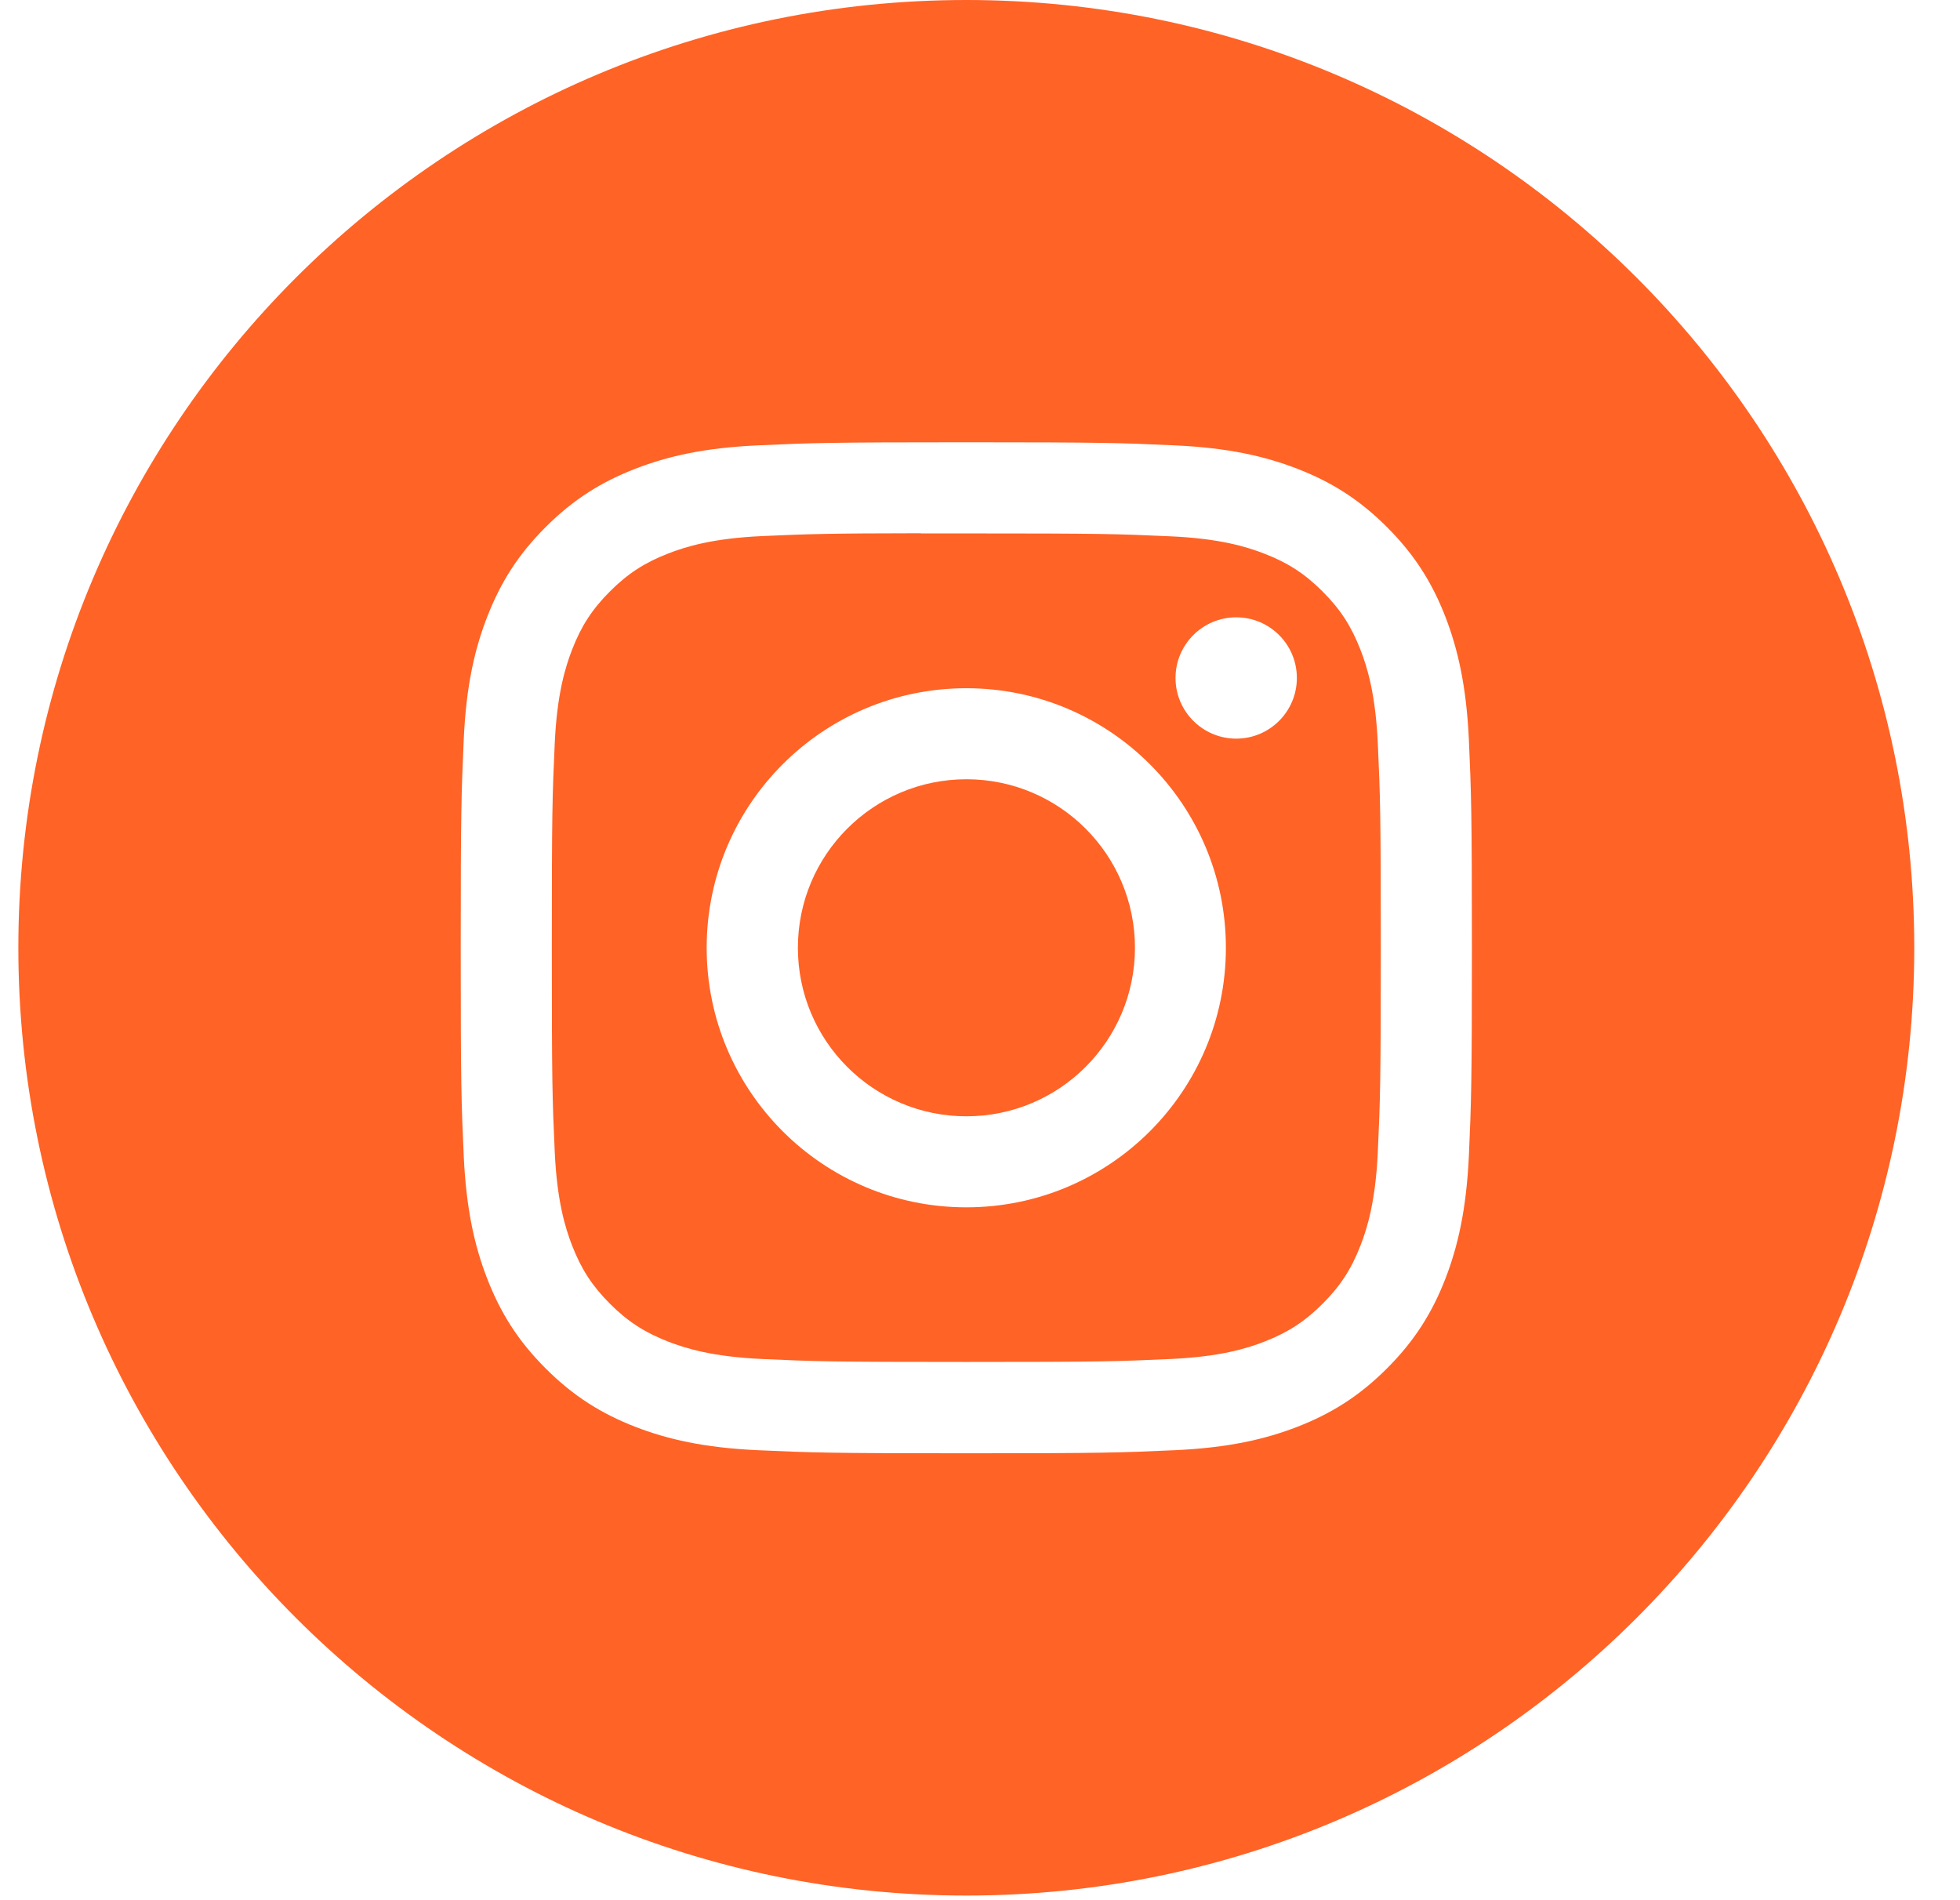
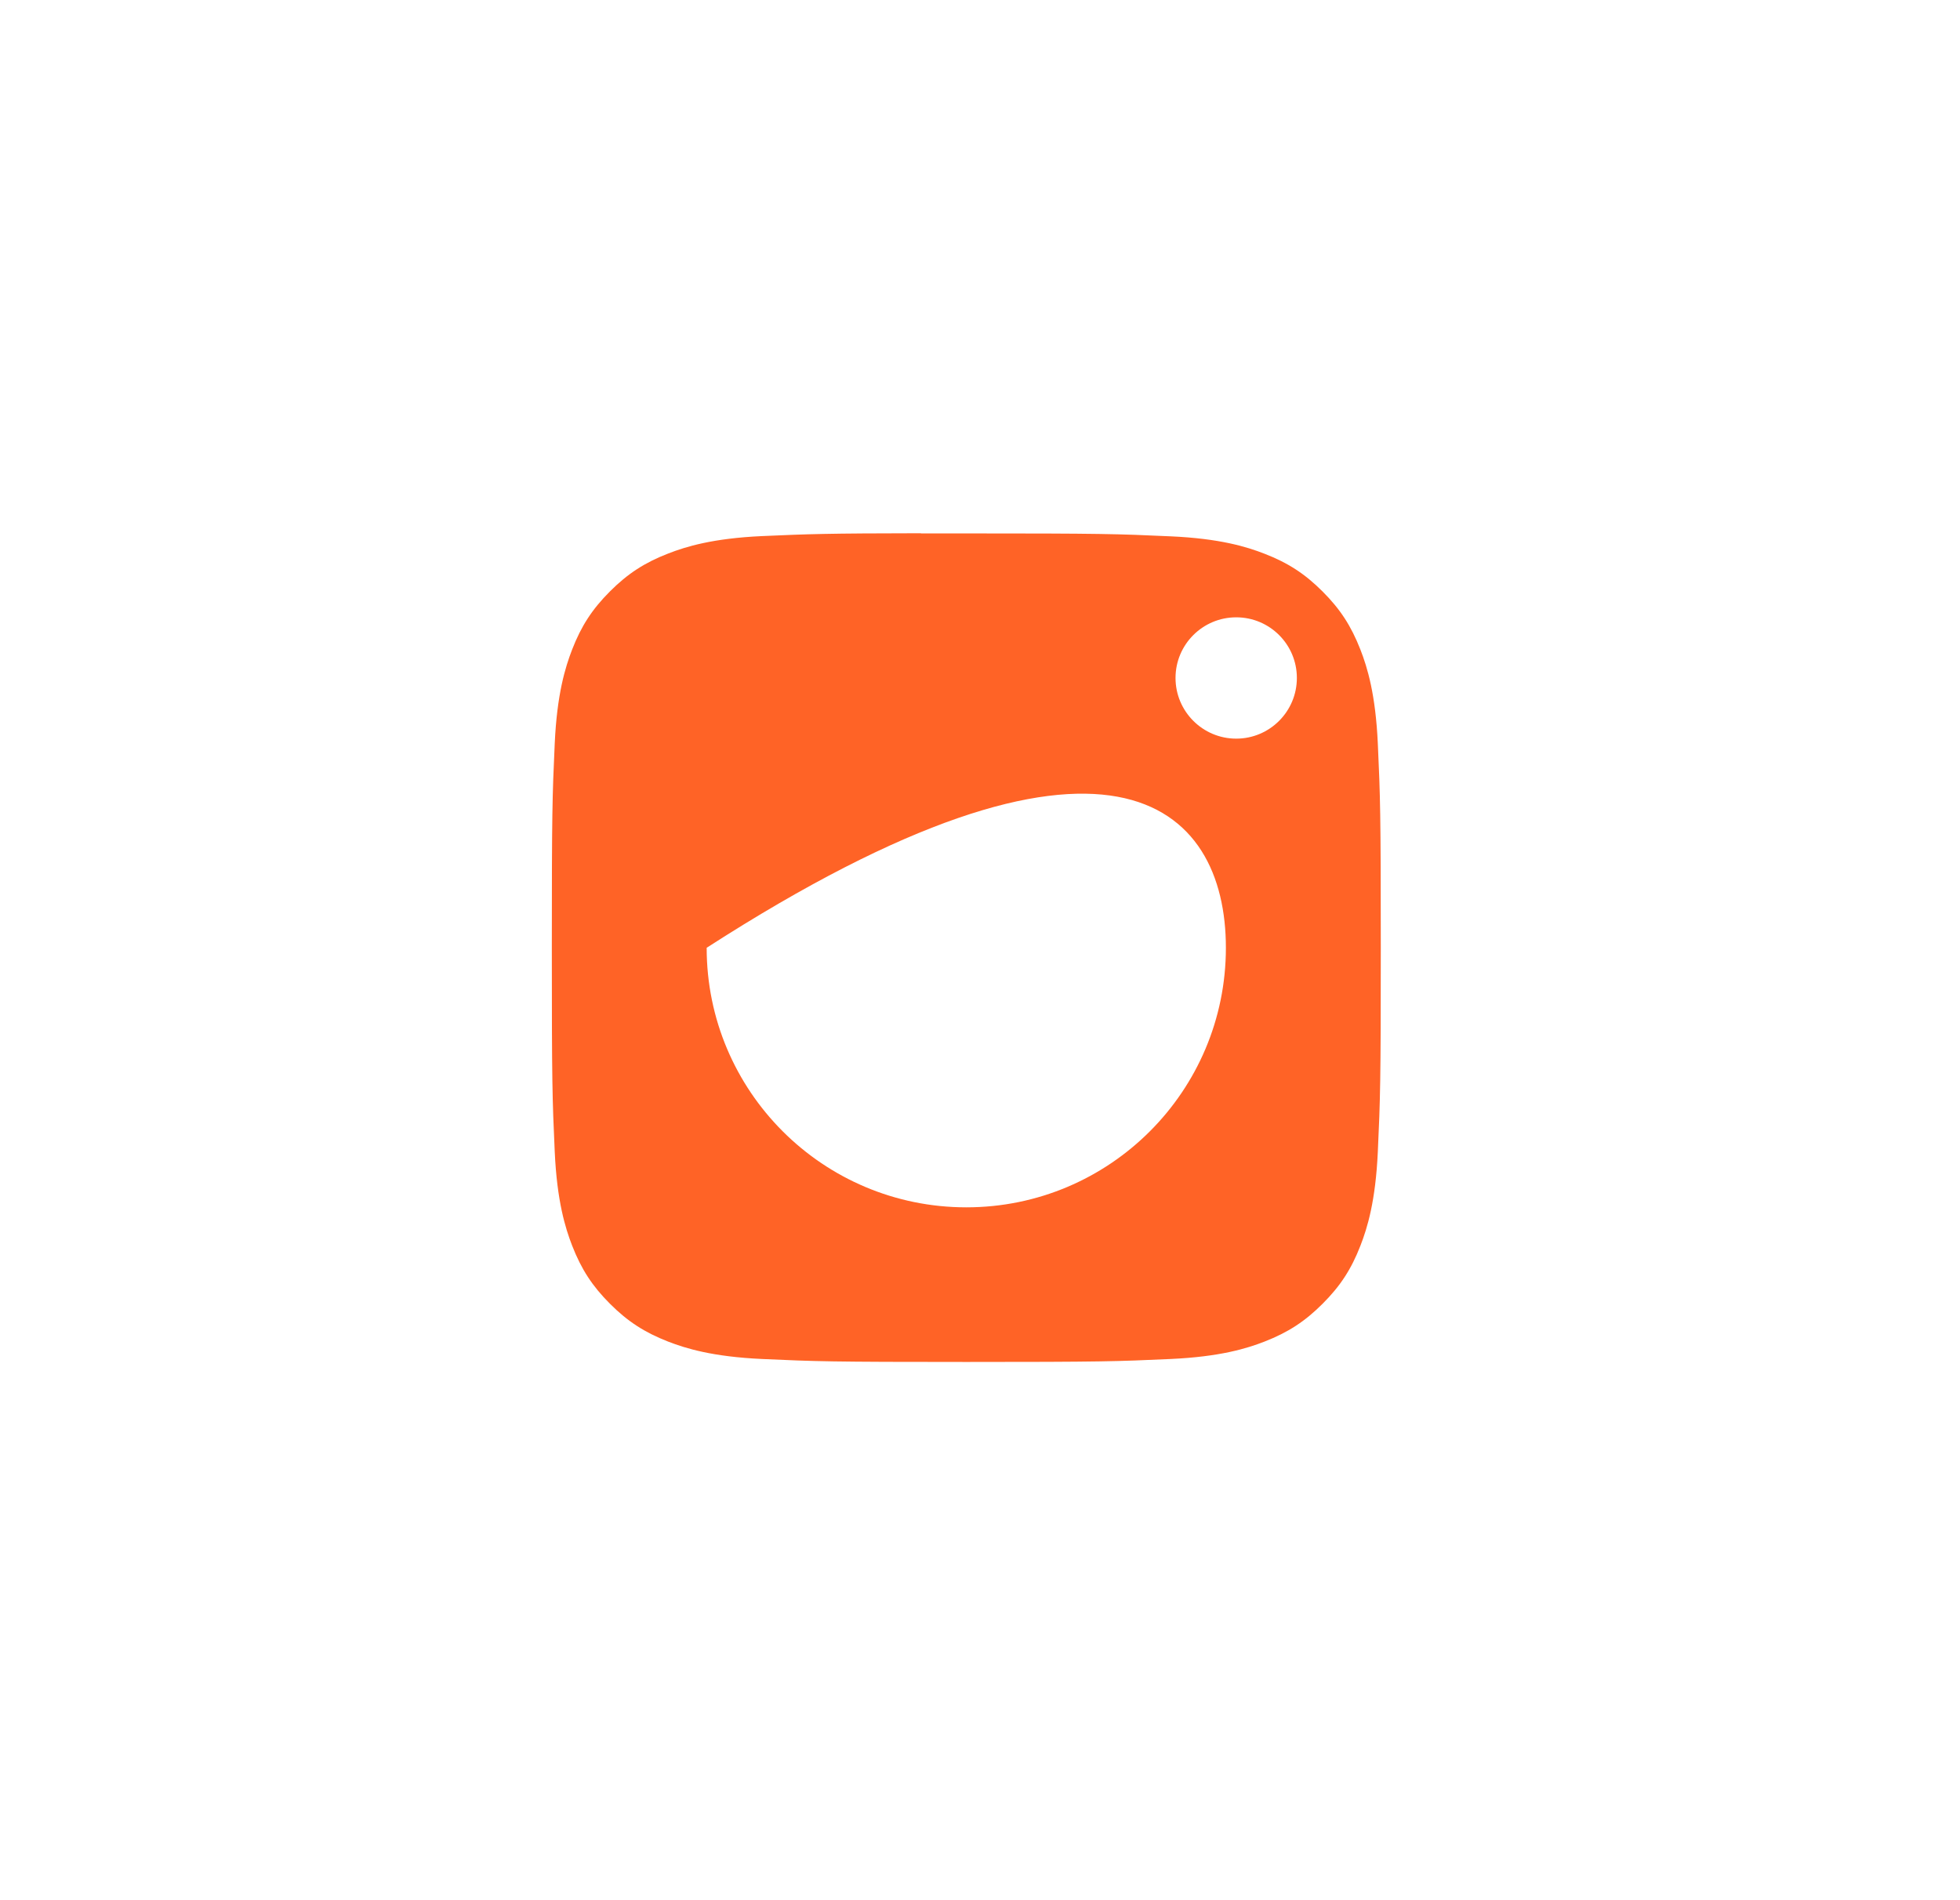
<svg xmlns="http://www.w3.org/2000/svg" width="33" height="32" viewBox="0 0 33 32" fill="none">
-   <path fill-rule="evenodd" clip-rule="evenodd" d="M16.27 0C7.455 0 0.309 7.146 0.309 15.961C0.309 24.776 7.455 31.922 16.27 31.922C25.084 31.922 32.23 24.776 32.23 15.961C32.23 7.146 25.084 0 16.27 0ZM12.76 7.5C13.668 7.459 13.959 7.448 16.27 7.448H16.268C18.58 7.448 18.869 7.459 19.777 7.5C20.684 7.541 21.302 7.685 21.845 7.895C22.406 8.113 22.879 8.403 23.353 8.877C23.826 9.35 24.117 9.825 24.335 10.385C24.544 10.926 24.688 11.545 24.731 12.451C24.771 13.359 24.782 13.649 24.782 15.961C24.782 18.273 24.771 18.562 24.731 19.47C24.688 20.376 24.544 20.995 24.335 21.536C24.117 22.096 23.826 22.571 23.353 23.044C22.88 23.518 22.405 23.809 21.846 24.027C21.304 24.237 20.685 24.381 19.779 24.422C18.871 24.463 18.581 24.474 16.269 24.474C13.958 24.474 13.668 24.463 12.76 24.422C11.854 24.381 11.235 24.237 10.693 24.027C10.134 23.809 9.659 23.518 9.186 23.044C8.712 22.571 8.422 22.096 8.204 21.536C7.994 20.995 7.85 20.376 7.808 19.47C7.767 18.562 7.757 18.273 7.757 15.961C7.757 13.649 7.768 13.359 7.808 12.451C7.849 11.545 7.993 10.926 8.204 10.385C8.422 9.825 8.713 9.35 9.186 8.877C9.659 8.404 10.134 8.113 10.694 7.895C11.236 7.685 11.854 7.541 12.76 7.5Z" fill="#FF6326" />
-   <path fill-rule="evenodd" clip-rule="evenodd" d="M15.506 8.983C15.654 8.982 15.814 8.982 15.986 8.983L16.27 8.983C18.542 8.983 18.812 8.991 19.709 9.032C20.539 9.069 20.99 9.208 21.29 9.325C21.687 9.479 21.97 9.663 22.268 9.961C22.566 10.259 22.75 10.543 22.905 10.94C23.022 11.24 23.16 11.691 23.198 12.521C23.239 13.418 23.248 13.687 23.248 15.959C23.248 18.231 23.239 18.501 23.198 19.398C23.16 20.228 23.022 20.678 22.905 20.978C22.751 21.375 22.566 21.658 22.268 21.956C21.97 22.254 21.687 22.438 21.29 22.593C20.99 22.71 20.539 22.848 19.709 22.886C18.812 22.927 18.542 22.936 16.27 22.936C13.996 22.936 13.727 22.927 12.83 22.886C12 22.848 11.549 22.709 11.249 22.593C10.852 22.438 10.568 22.254 10.27 21.956C9.972 21.658 9.788 21.375 9.633 20.977C9.517 20.678 9.378 20.227 9.34 19.397C9.299 18.5 9.291 18.23 9.291 15.957C9.291 13.684 9.299 13.416 9.34 12.518C9.378 11.688 9.517 11.238 9.633 10.938C9.787 10.541 9.972 10.257 10.27 9.959C10.568 9.661 10.852 9.476 11.249 9.322C11.549 9.205 12 9.066 12.83 9.028C13.615 8.993 13.919 8.982 15.506 8.98V8.983ZM20.814 10.396C20.25 10.396 19.792 10.853 19.792 11.417C19.792 11.981 20.25 12.439 20.814 12.439C21.378 12.439 21.835 11.981 21.835 11.417C21.835 10.853 21.378 10.396 20.814 10.396V10.396ZM11.898 15.961C11.898 13.547 13.855 11.59 16.269 11.59C18.684 11.59 20.64 13.547 20.64 15.961C20.64 18.375 18.684 20.332 16.27 20.332C13.855 20.332 11.898 18.375 11.898 15.961Z" fill="#FF6326" />
-   <path d="M16.271 13.123C17.838 13.123 19.109 14.394 19.109 15.961C19.109 17.528 17.838 18.799 16.271 18.799C14.704 18.799 13.434 17.528 13.434 15.961C13.434 14.394 14.704 13.123 16.271 13.123Z" fill="#FF6326" />
+   <path fill-rule="evenodd" clip-rule="evenodd" d="M15.506 8.983C15.654 8.982 15.814 8.982 15.986 8.983L16.27 8.983C18.542 8.983 18.812 8.991 19.709 9.032C20.539 9.069 20.99 9.208 21.29 9.325C21.687 9.479 21.97 9.663 22.268 9.961C22.566 10.259 22.75 10.543 22.905 10.94C23.022 11.24 23.16 11.691 23.198 12.521C23.239 13.418 23.248 13.687 23.248 15.959C23.248 18.231 23.239 18.501 23.198 19.398C23.16 20.228 23.022 20.678 22.905 20.978C22.751 21.375 22.566 21.658 22.268 21.956C21.97 22.254 21.687 22.438 21.29 22.593C20.99 22.71 20.539 22.848 19.709 22.886C18.812 22.927 18.542 22.936 16.27 22.936C13.996 22.936 13.727 22.927 12.83 22.886C12 22.848 11.549 22.709 11.249 22.593C10.852 22.438 10.568 22.254 10.27 21.956C9.972 21.658 9.788 21.375 9.633 20.977C9.517 20.678 9.378 20.227 9.34 19.397C9.299 18.5 9.291 18.23 9.291 15.957C9.291 13.684 9.299 13.416 9.34 12.518C9.378 11.688 9.517 11.238 9.633 10.938C9.787 10.541 9.972 10.257 10.27 9.959C10.568 9.661 10.852 9.476 11.249 9.322C11.549 9.205 12 9.066 12.83 9.028C13.615 8.993 13.919 8.982 15.506 8.98V8.983ZM20.814 10.396C20.25 10.396 19.792 10.853 19.792 11.417C19.792 11.981 20.25 12.439 20.814 12.439C21.378 12.439 21.835 11.981 21.835 11.417C21.835 10.853 21.378 10.396 20.814 10.396V10.396ZM11.898 15.961C18.684 11.59 20.64 13.547 20.64 15.961C20.64 18.375 18.684 20.332 16.27 20.332C13.855 20.332 11.898 18.375 11.898 15.961Z" fill="#FF6326" />
</svg>